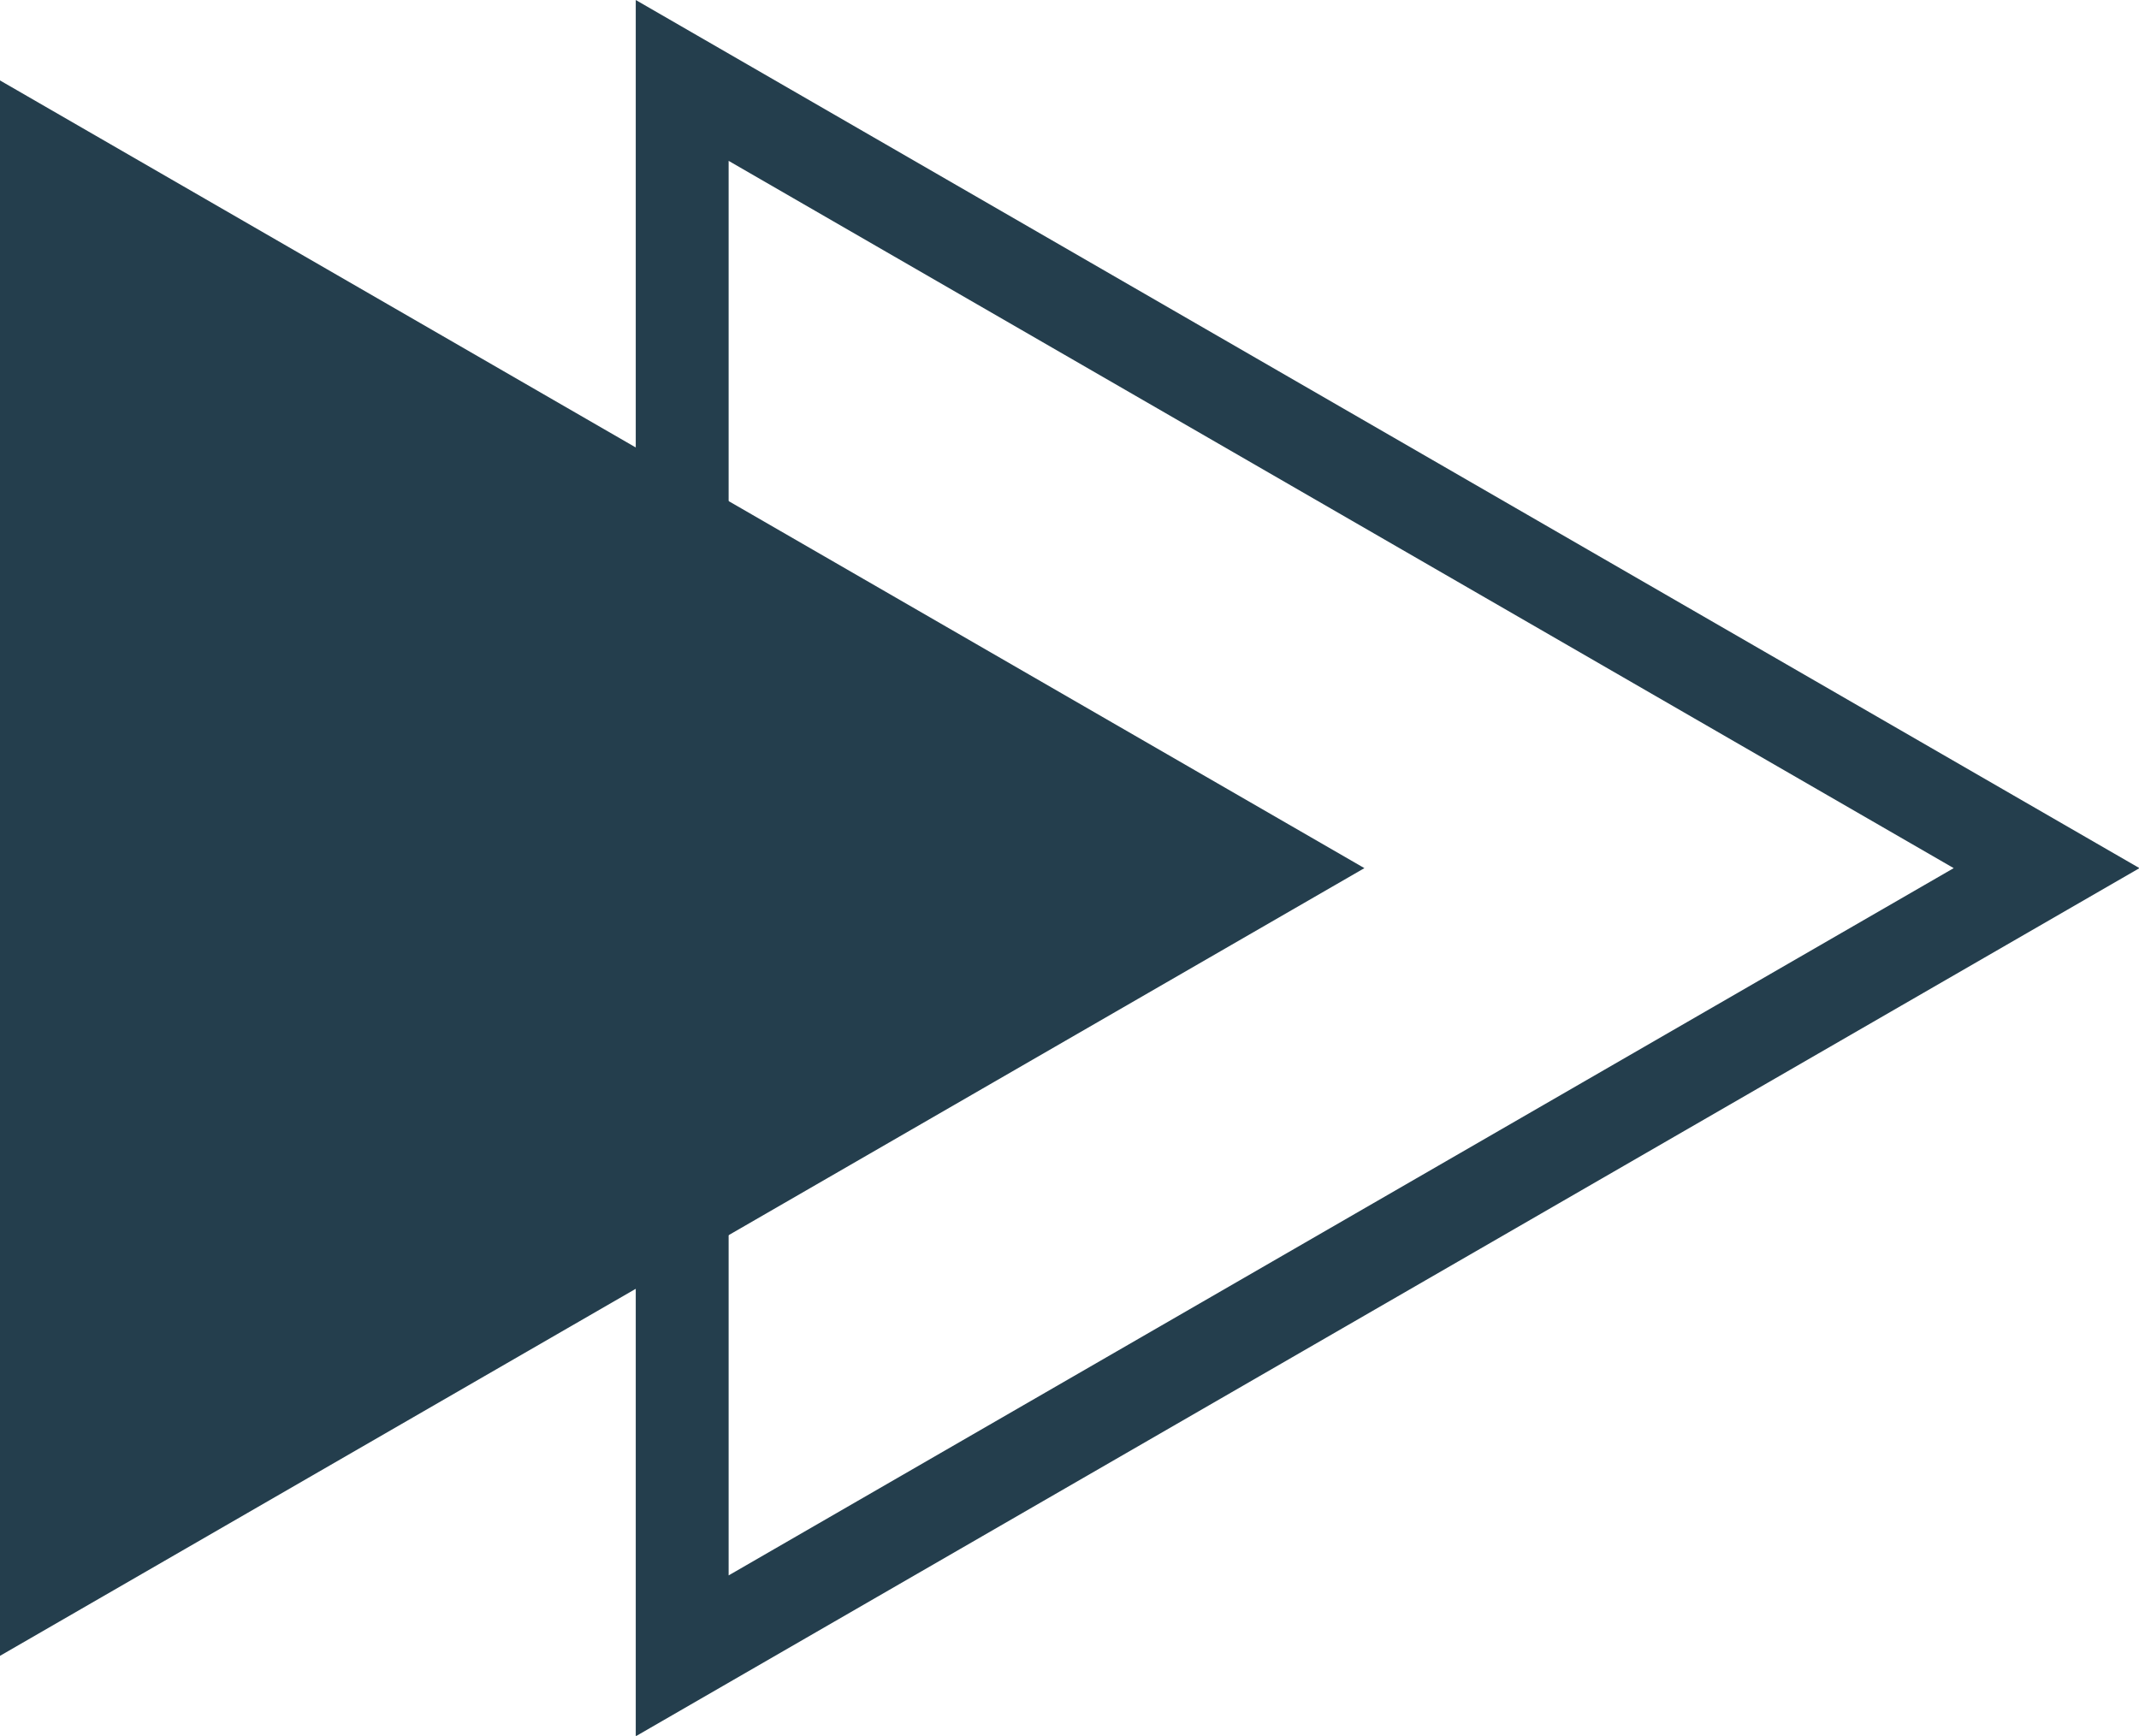
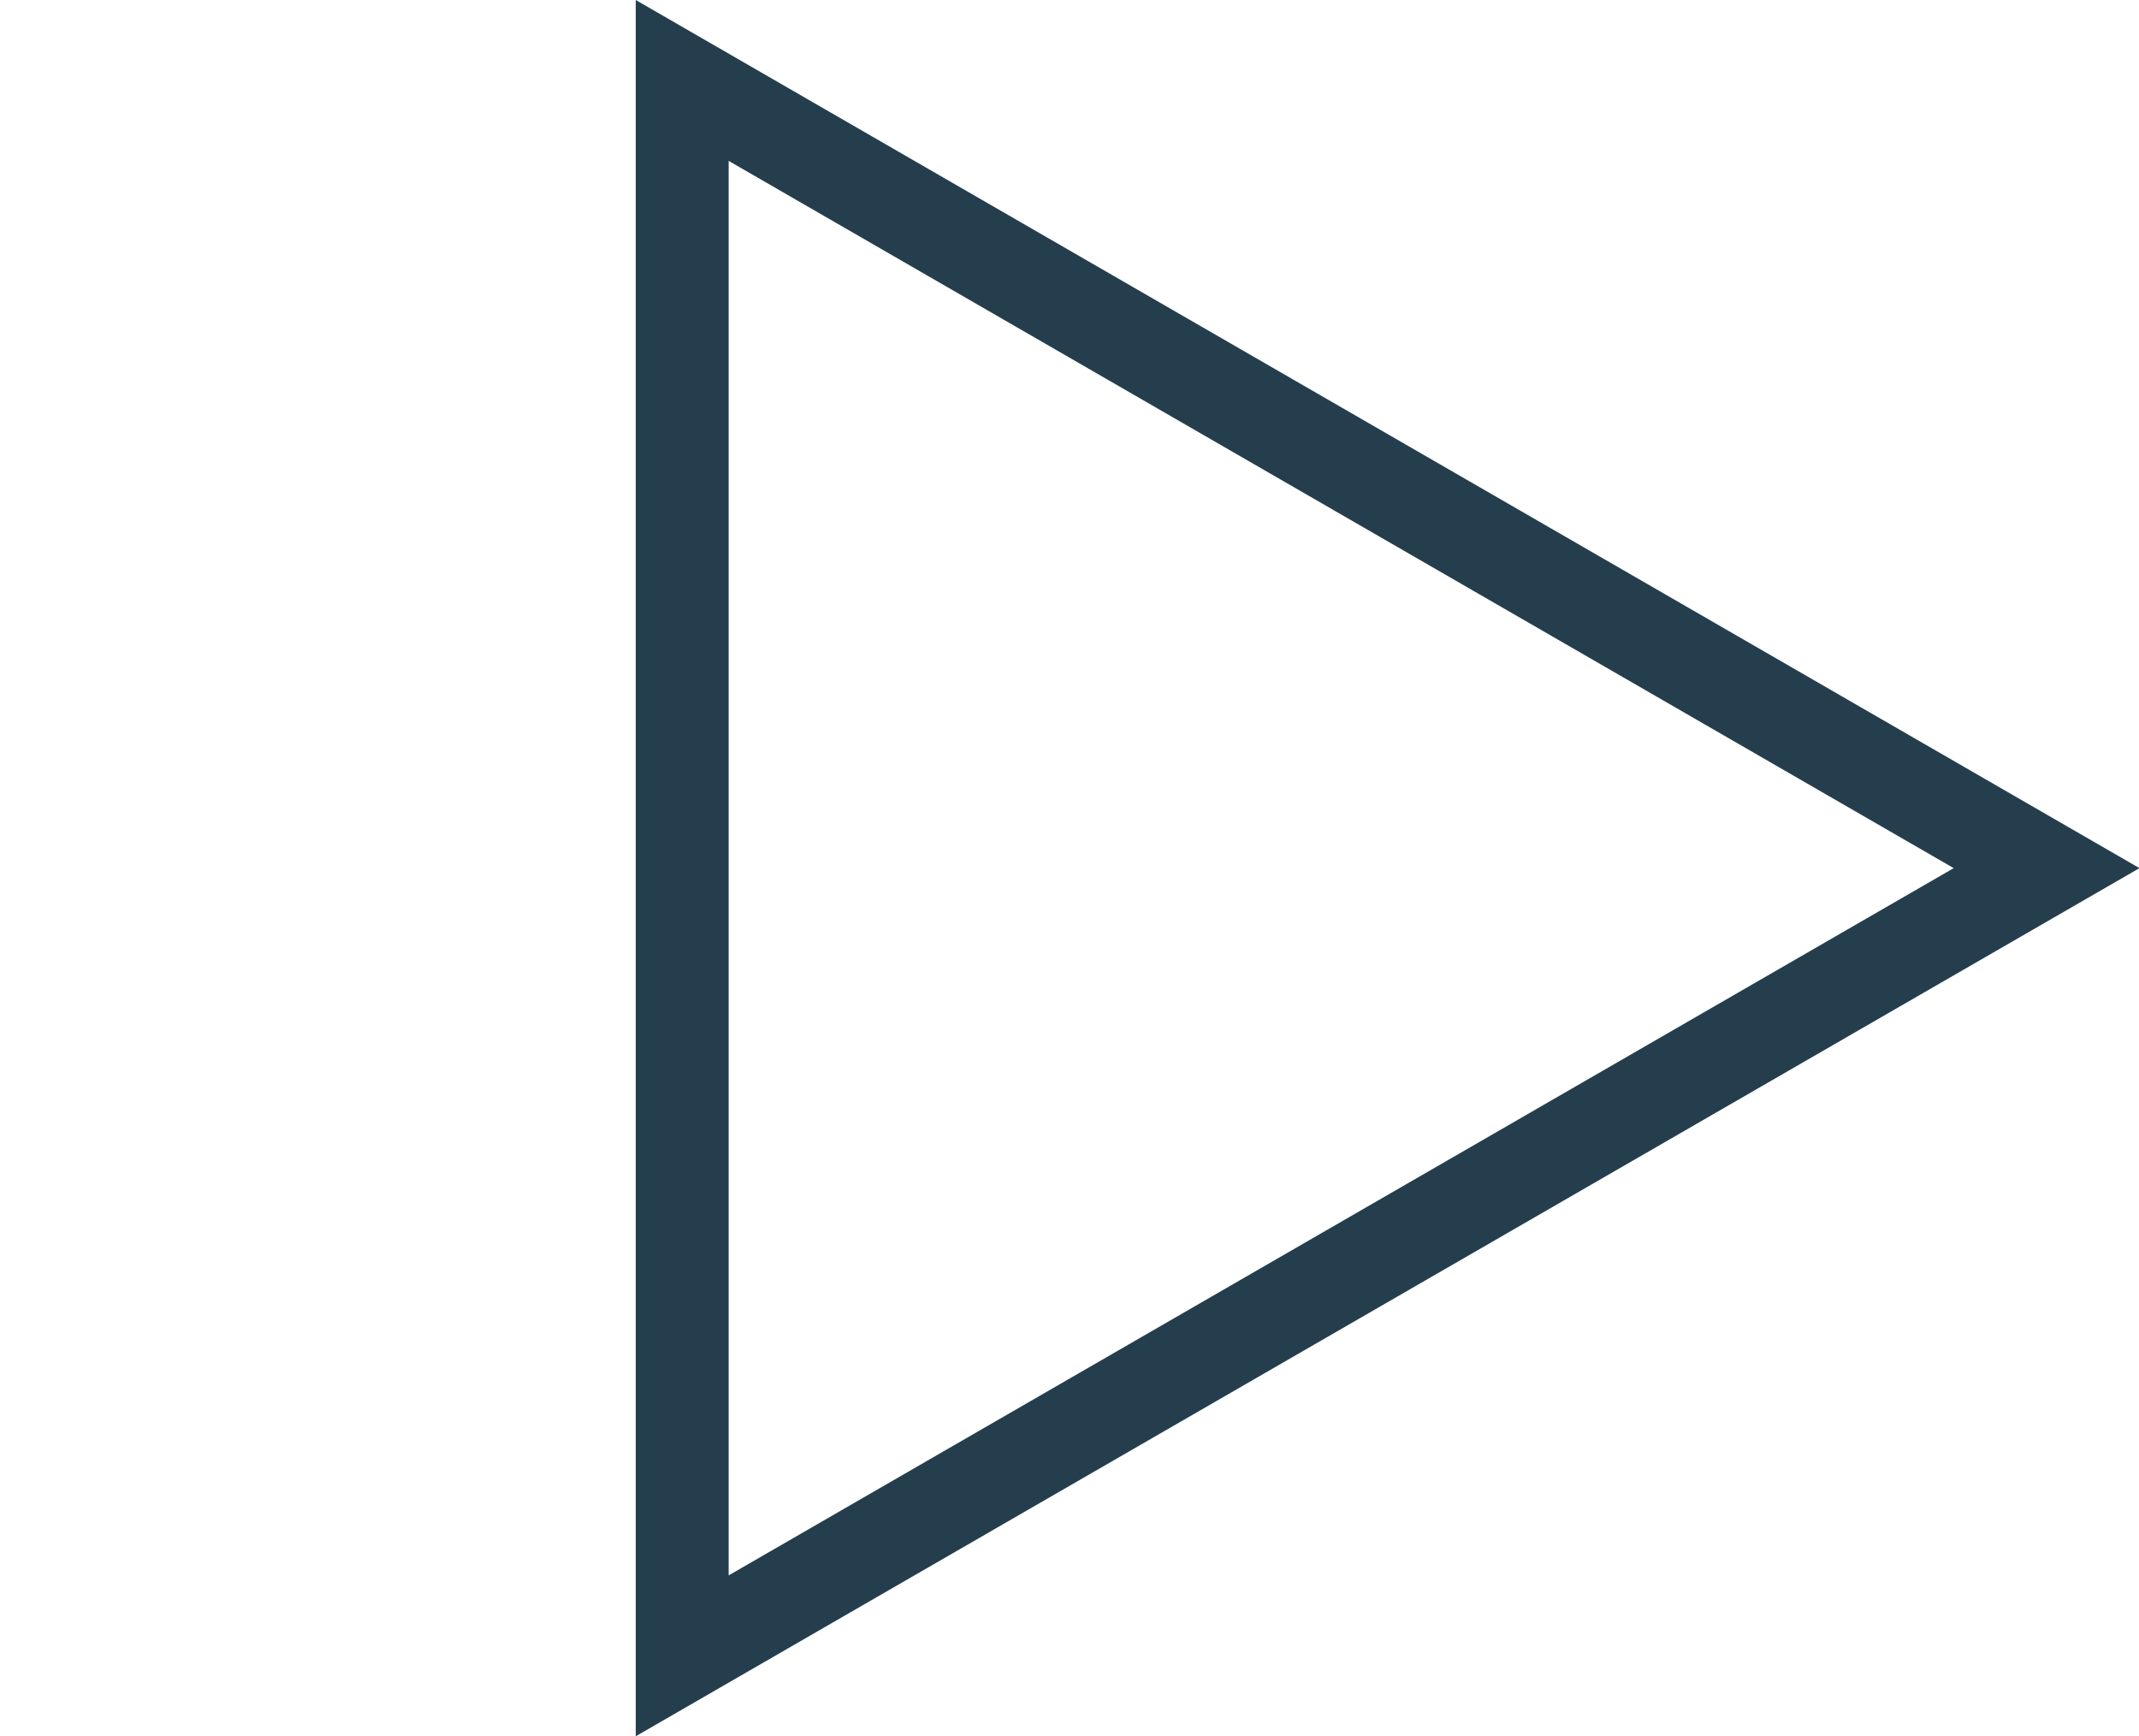
<svg xmlns="http://www.w3.org/2000/svg" data-name="Layer 2" fill="#000000" height="186.9" preserveAspectRatio="xMidYMid meet" version="1" viewBox="0.0 0.0 230.3 186.9" width="230.3" zoomAndPan="magnify">
  <g data-name="Layer 1">
    <g fill="#243e4d" id="change1_1">
      <path d="m68.45,186.94V0l161.9,93.47-161.9,93.47Zm10-169.62v152.3l131.9-76.15L78.45,17.32Z" />
-       <path d="M146.9 93.47L0 8.66 0 178.28 146.9 93.47z" />
    </g>
  </g>
</svg>